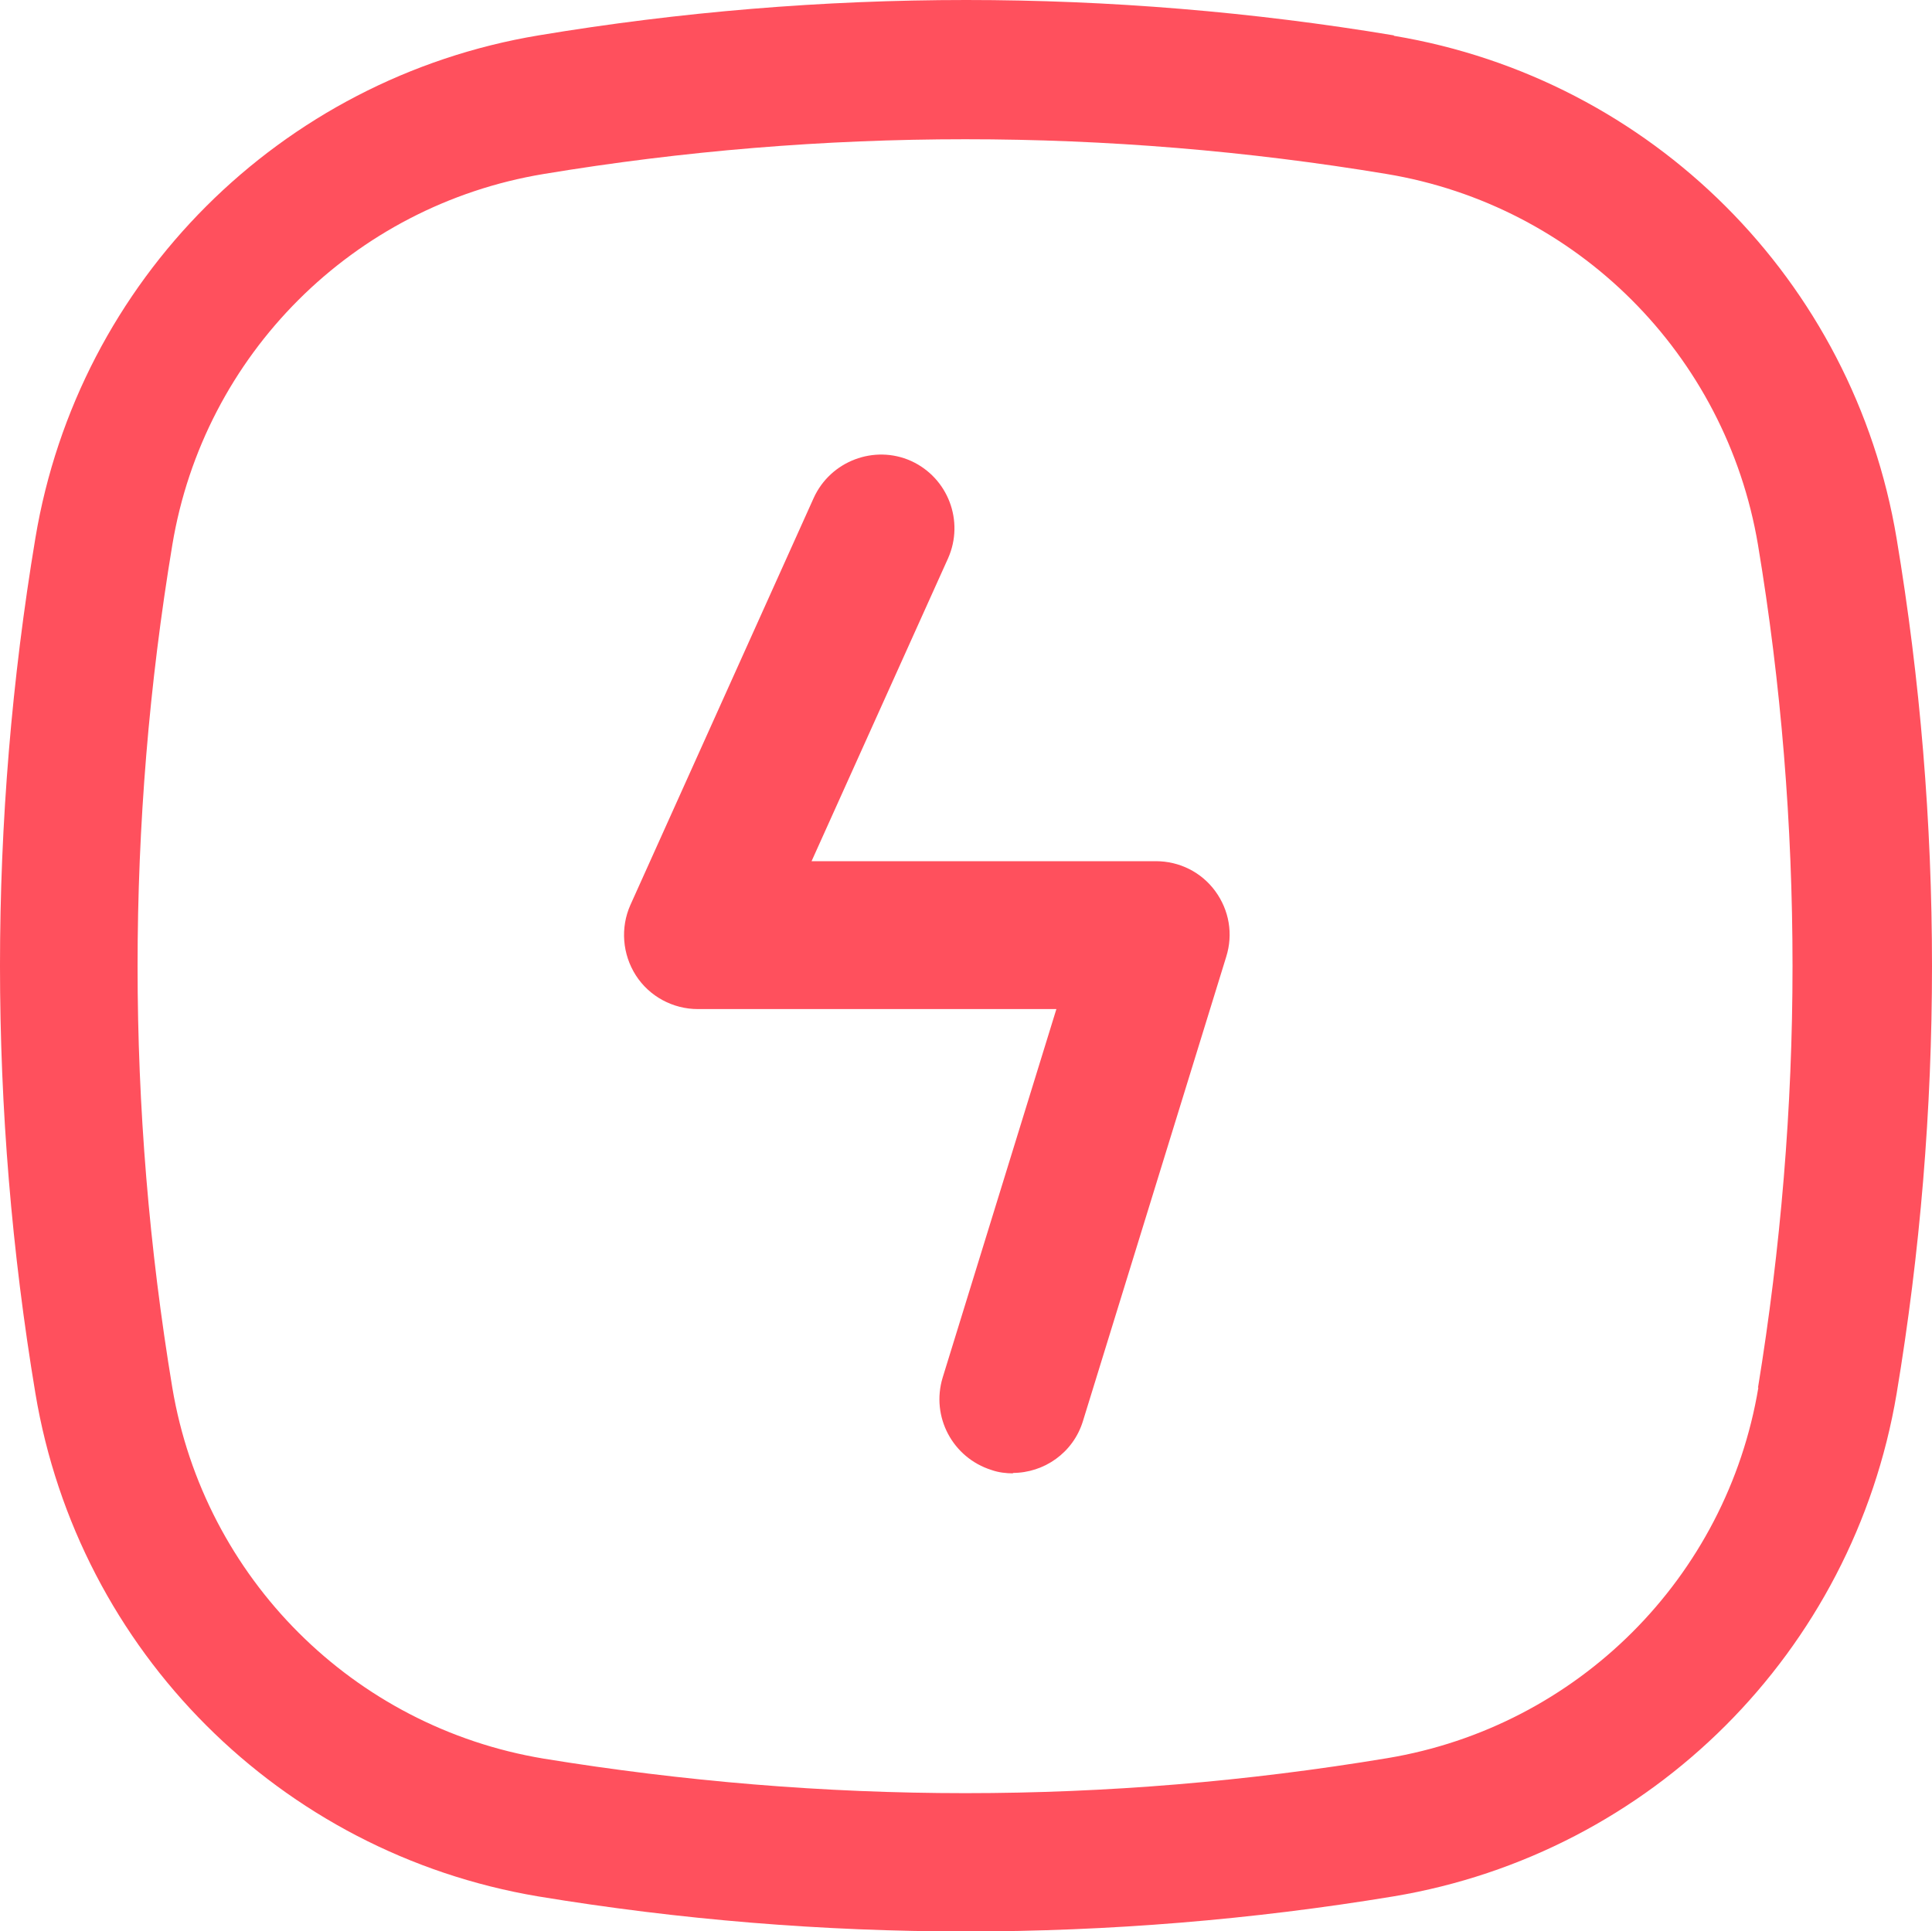
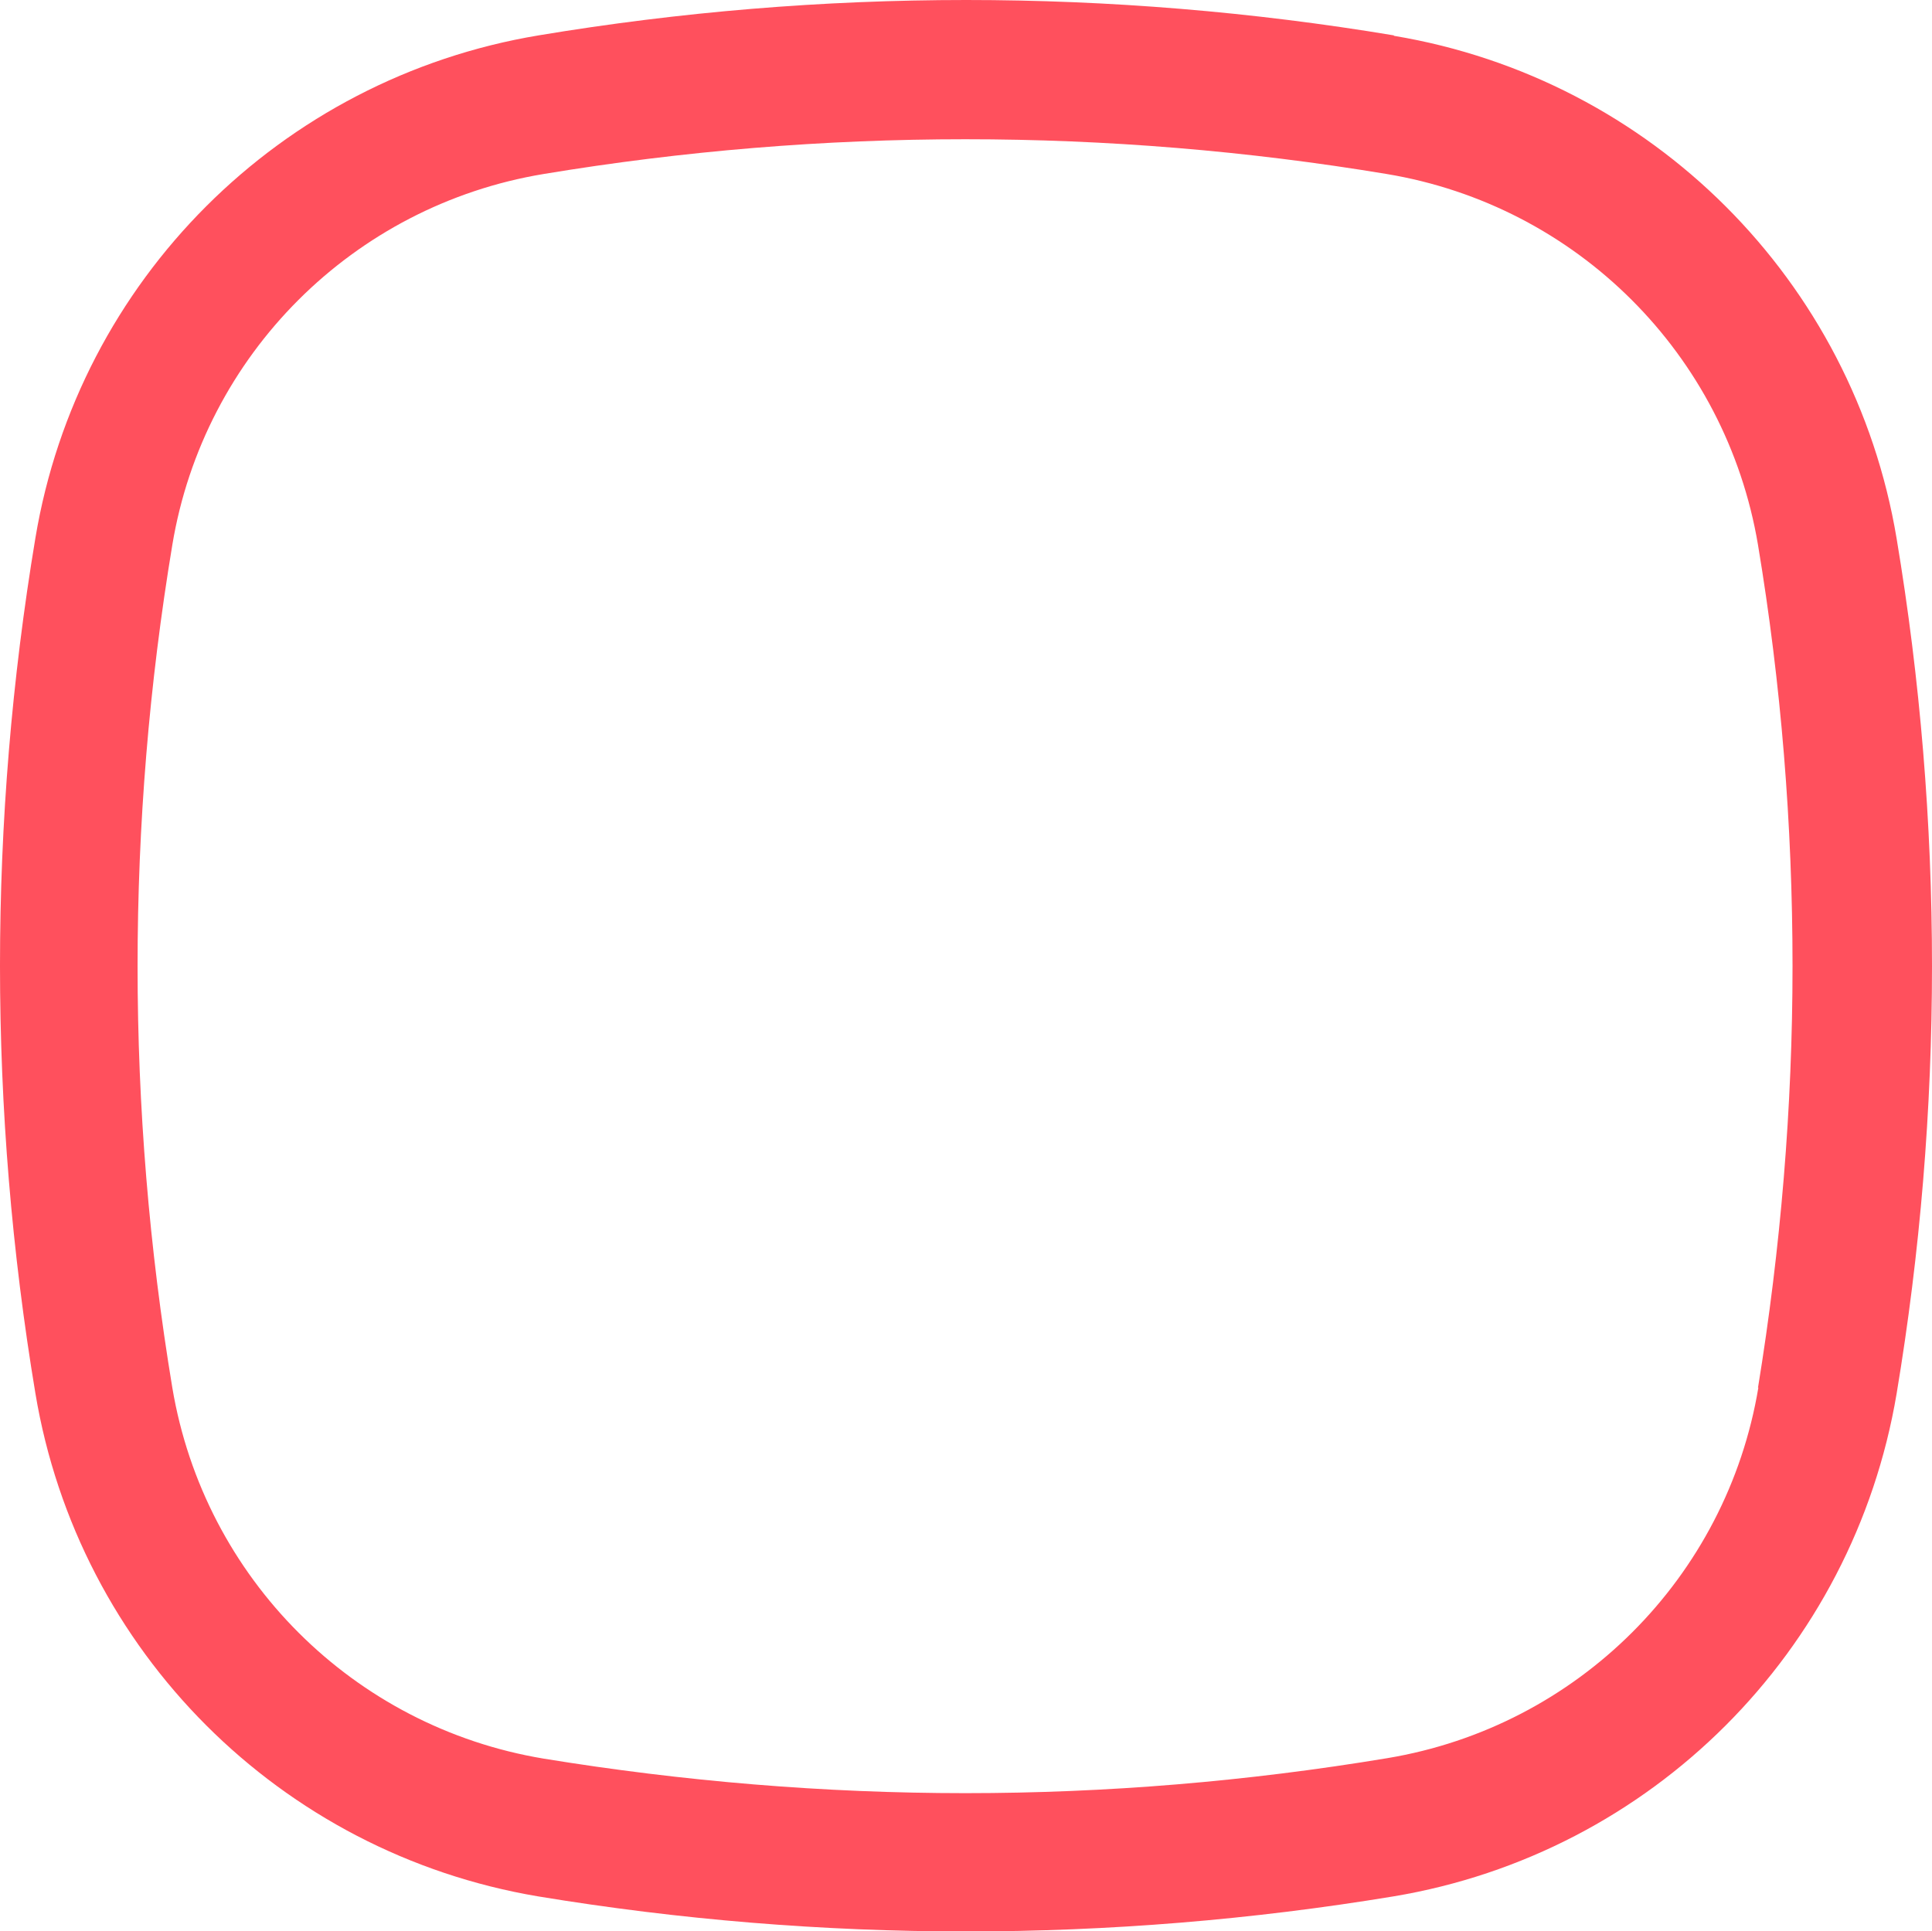
<svg xmlns="http://www.w3.org/2000/svg" id="Layer_1" data-name="Layer 1" viewBox="0 0 45.85 45.84">
  <defs>
    <style>
      .cls-1 {
        fill: #ff505d;
        stroke-width: 0px;
      }
    </style>
  </defs>
  <path class="cls-1" d="M33.08.84C26.36-.28,19.5-.28,12.78.84,6.66,1.86,1.86,6.65.84,12.77c-1.12,6.72-1.12,13.58,0,20.3,1.02,6.12,5.81,10.91,11.93,11.94,6.72,1.11,13.58,1.11,20.3,0,6.12-1.02,10.91-5.81,11.94-11.93.56-3.36.84-6.75.84-10.15,0-3.4-.28-6.8-.84-10.15-1.02-6.12-5.81-10.91-11.93-11.93ZM41.73,32.93c-.75,4.51-4.29,8.05-8.81,8.8-3.31.55-6.65.83-10.01.83-3.35,0-6.7-.28-10.01-.82-4.51-.75-8.05-4.28-8.81-8.8-1.1-6.63-1.1-13.39,0-20.01.75-4.51,4.29-8.05,8.81-8.8,6.63-1.1,13.39-1.1,20.01,0,4.51.75,8.05,4.28,8.81,8.8.55,3.3.82,6.65.82,10,0,3.35-.28,6.7-.82,10.01Z" />
-   <path class="cls-1" d="M24.05,34.97c-.17,0-.35-.02-.52-.08-.92-.29-1.44-1.26-1.16-2.19l2.7-8.75h-8.51c-.59,0-1.15-.3-1.47-.8s-.37-1.13-.13-1.67l4.35-9.66c.4-.88,1.44-1.27,2.31-.88.88.4,1.27,1.43.88,2.31l-3.24,7.19h8.17c.56,0,1.08.26,1.41.71s.43,1.02.26,1.56l-3.4,11.02c-.23.75-.92,1.23-1.67,1.23Z" />
</svg>